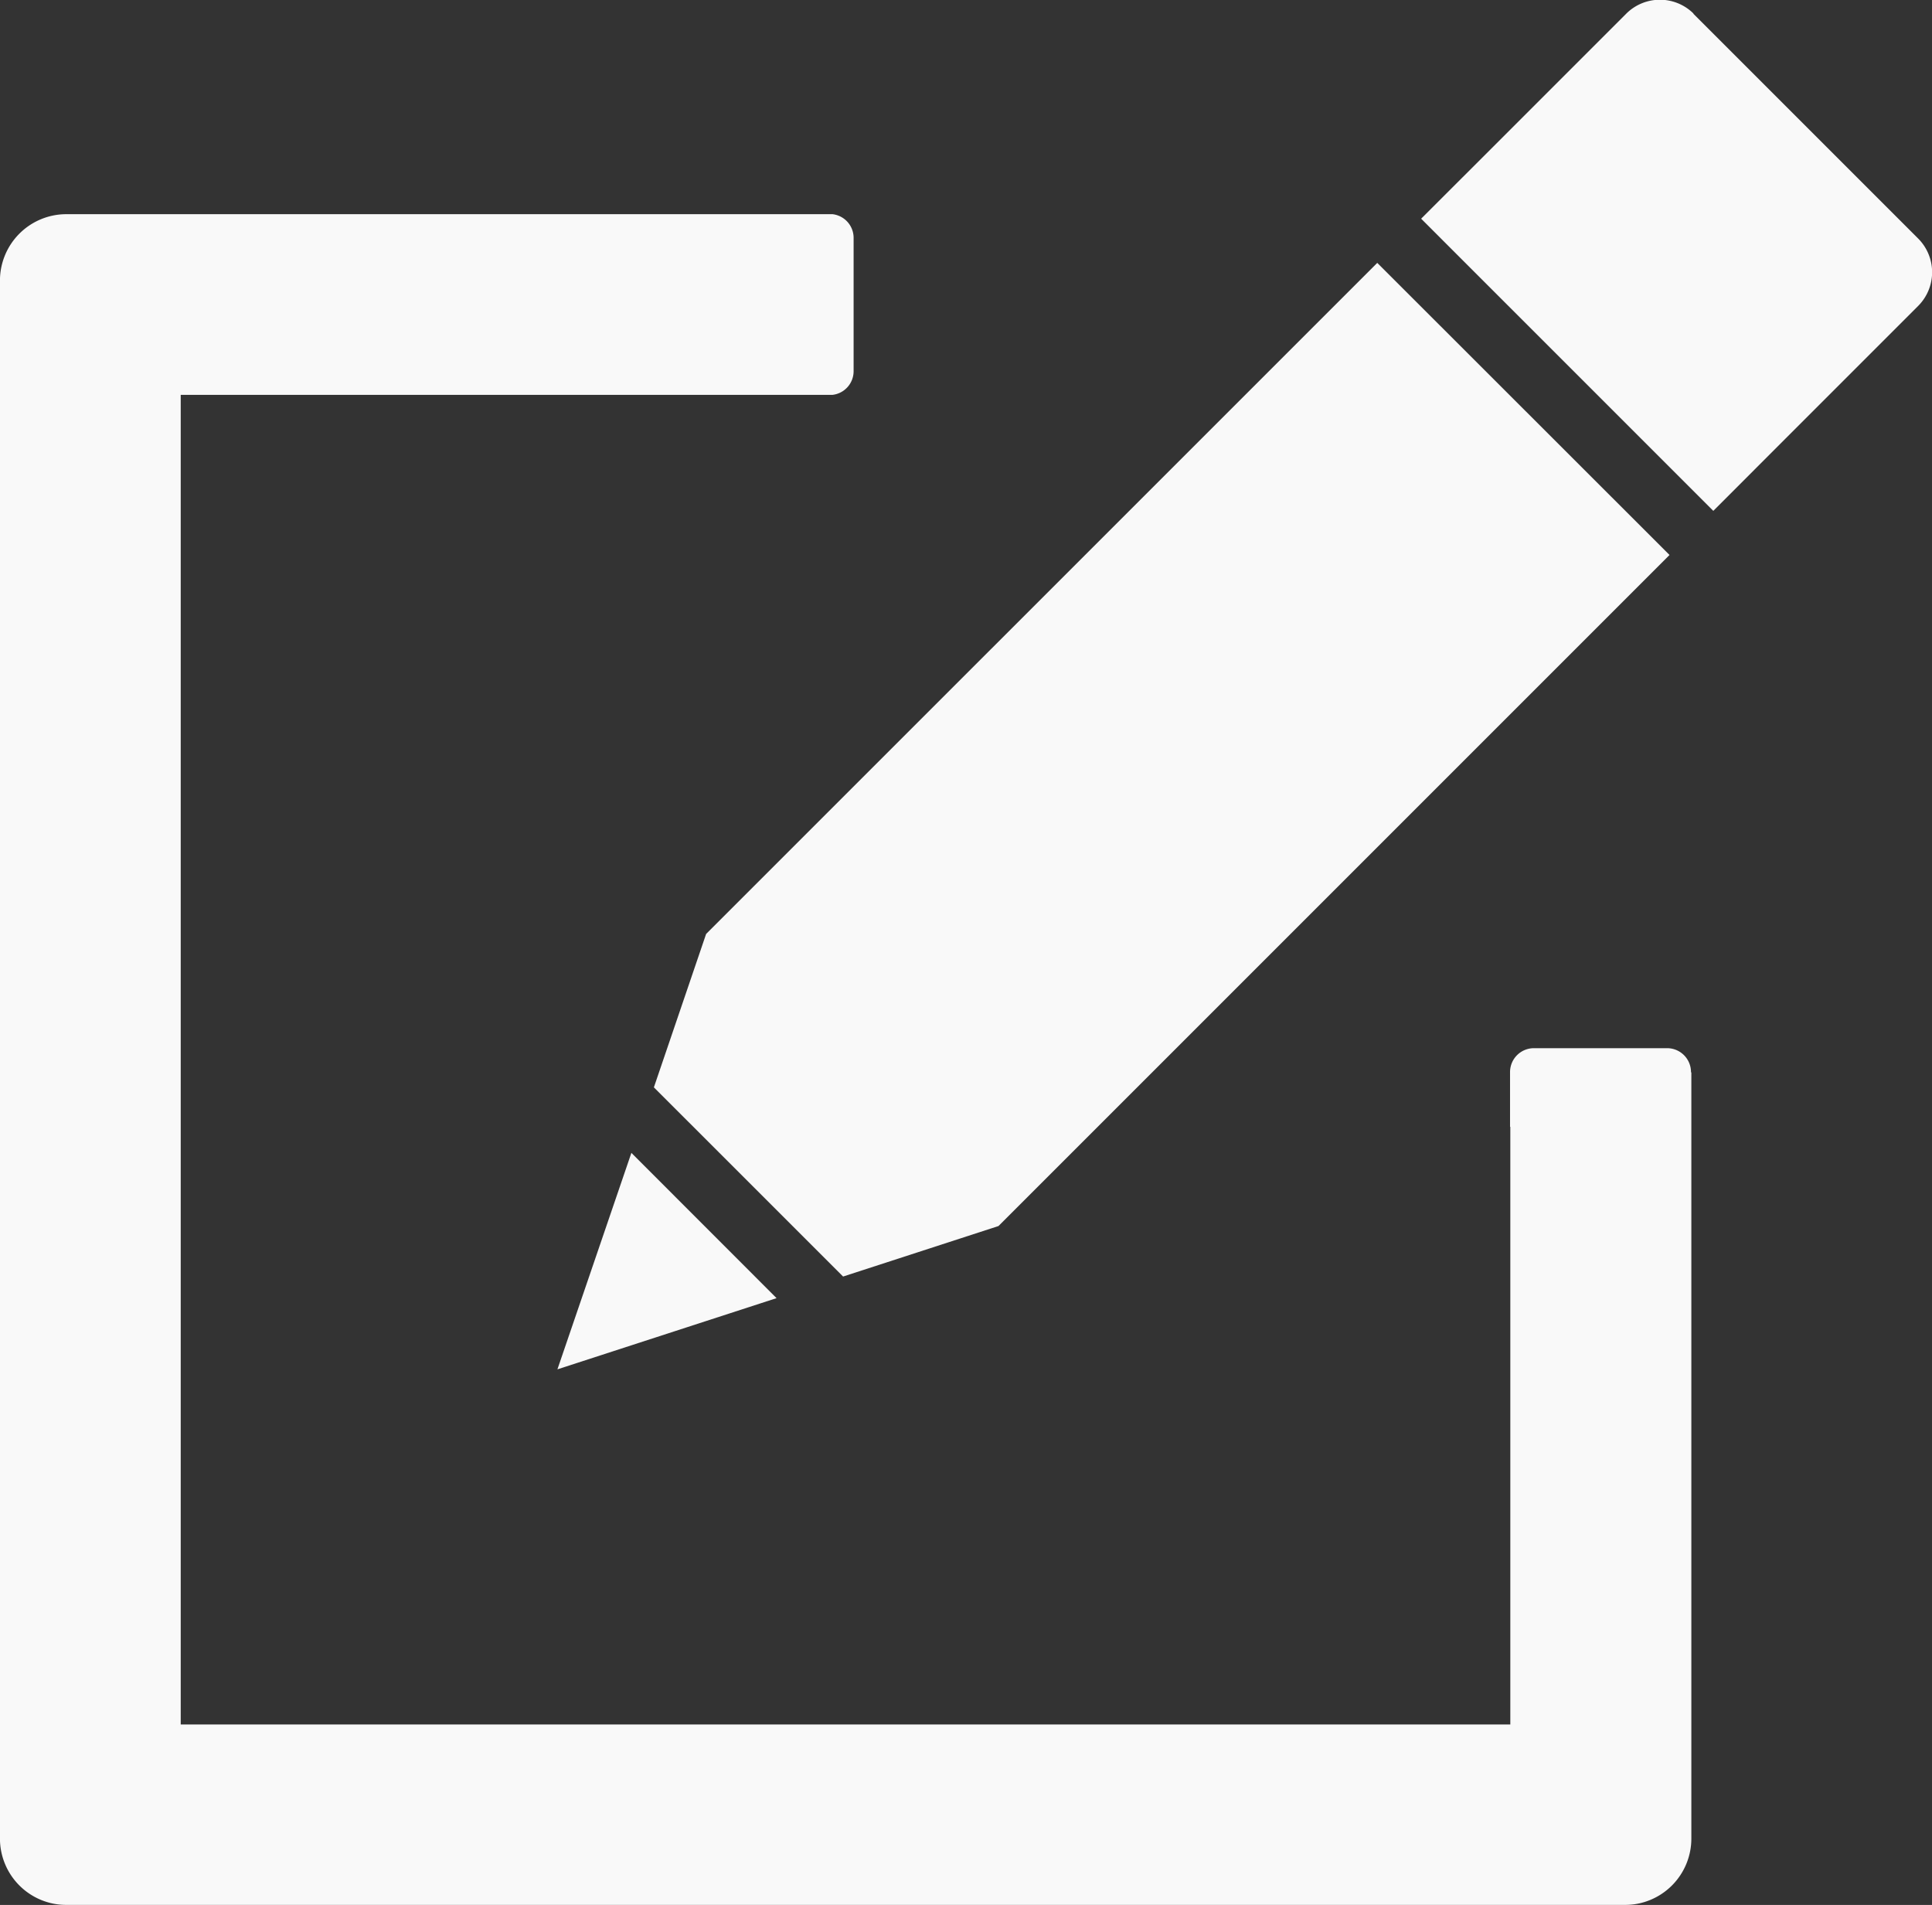
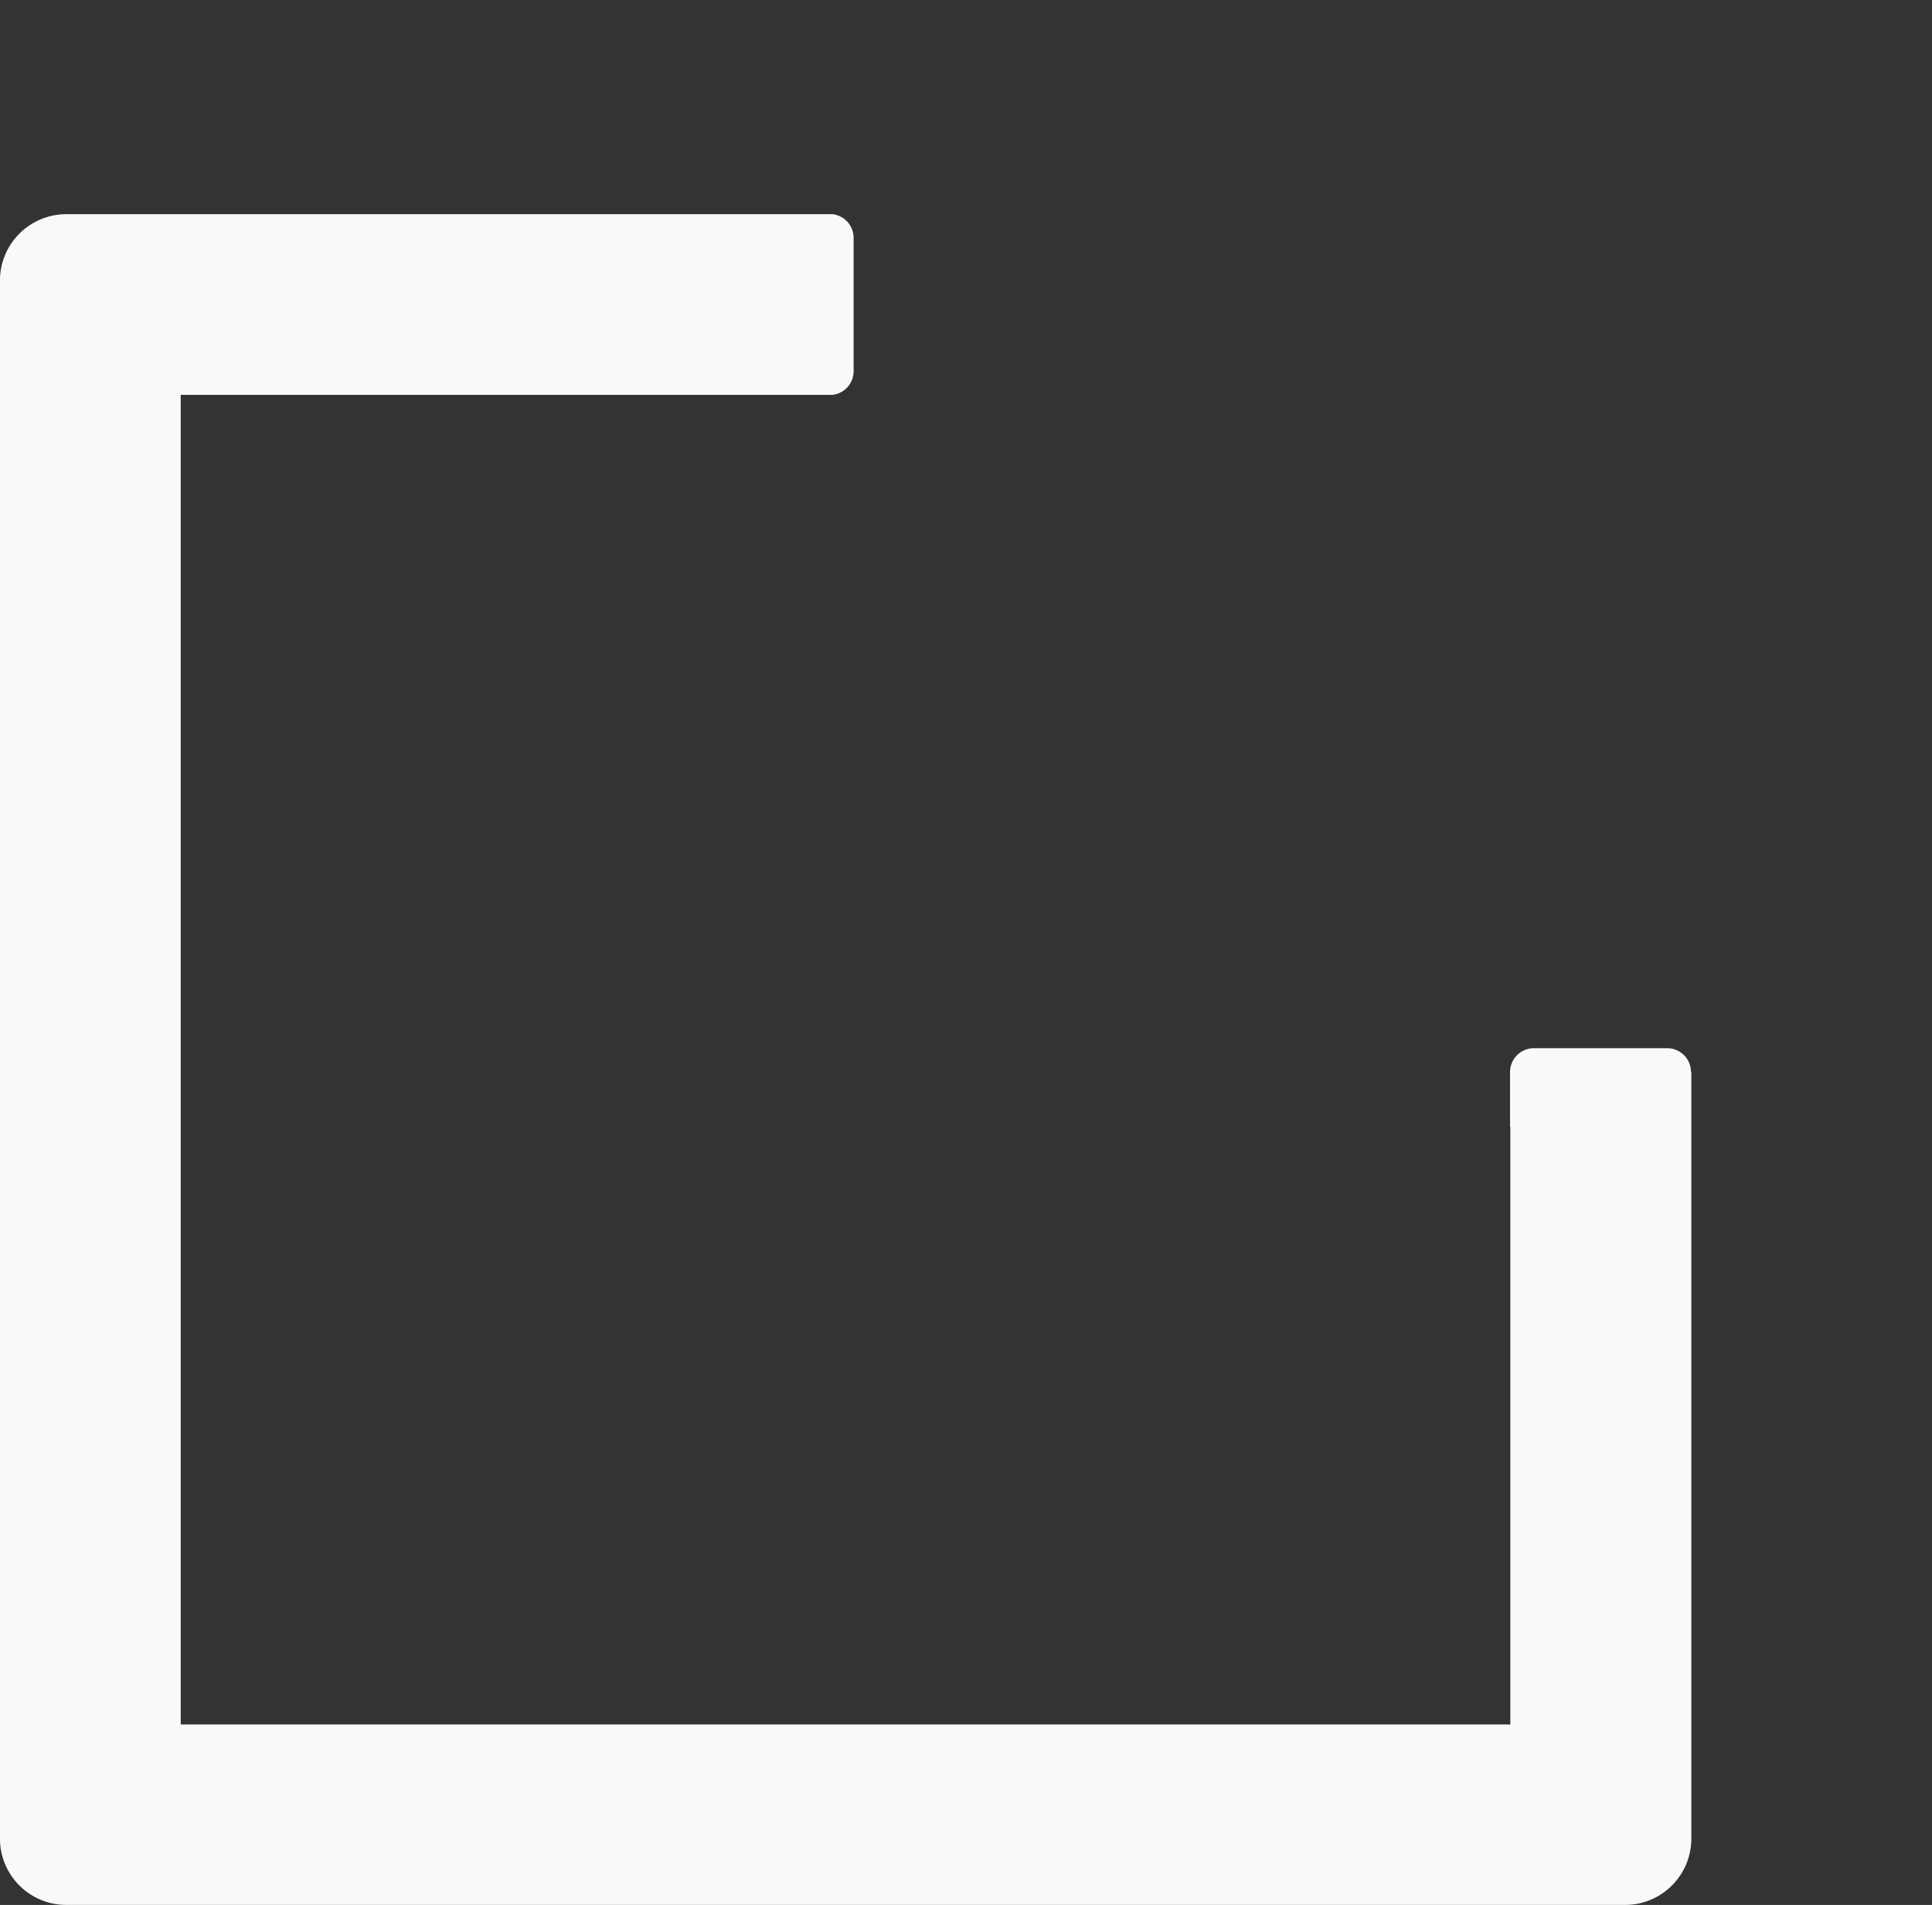
<svg xmlns="http://www.w3.org/2000/svg" width="43.2" height="42.594" viewBox="0 0 43.2 42.594">
  <rect x="0" y="0" width="43.2" height="42.594" fill="#333333" stroke="none" />
  <g id="グループ_294" data-name="グループ 294" opacity="0.965">
    <path id="パス_1935" data-name="パス 1935" d="M1395.792,45.265h17.136a.533.533,0,0,1,.472.529v2.984a.533.533,0,0,1-.472.527h-14.574v29.73h29.73V65.671h-.006V64.443a.534.534,0,0,1,.532-.53h2.984a.534.534,0,0,1,.53.53v.011h.008V81.591a1.484,1.484,0,0,1-1.479,1.479h-34.862a1.485,1.485,0,0,1-1.479-1.479V46.744a1.485,1.485,0,0,1,1.479-1.479" transform="translate(-1394.313 -40.476)" fill="#fff" fill-rule="evenodd" />
-     <path id="パス_1936" data-name="パス 1936" d="M1406.9,71.338,1402,72.93l1.654-4.84Zm19.967-16.617-15.005,15.005-3.474,1.129-4.231-4.23,1.168-3.43,15.007-15.005Zm.535-12.1,5.028,5.028a1.066,1.066,0,0,1,0,1.5l-2.412,2.412-.555.555-1.617,1.619-6.533-6.533,1.617-1.615.555-.555,2.412-2.412a1.066,1.066,0,0,1,1.505-.006Z" transform="translate(-1389.536 -42.312)" fill="#fff" fill-rule="evenodd" />
  </g>
</svg>